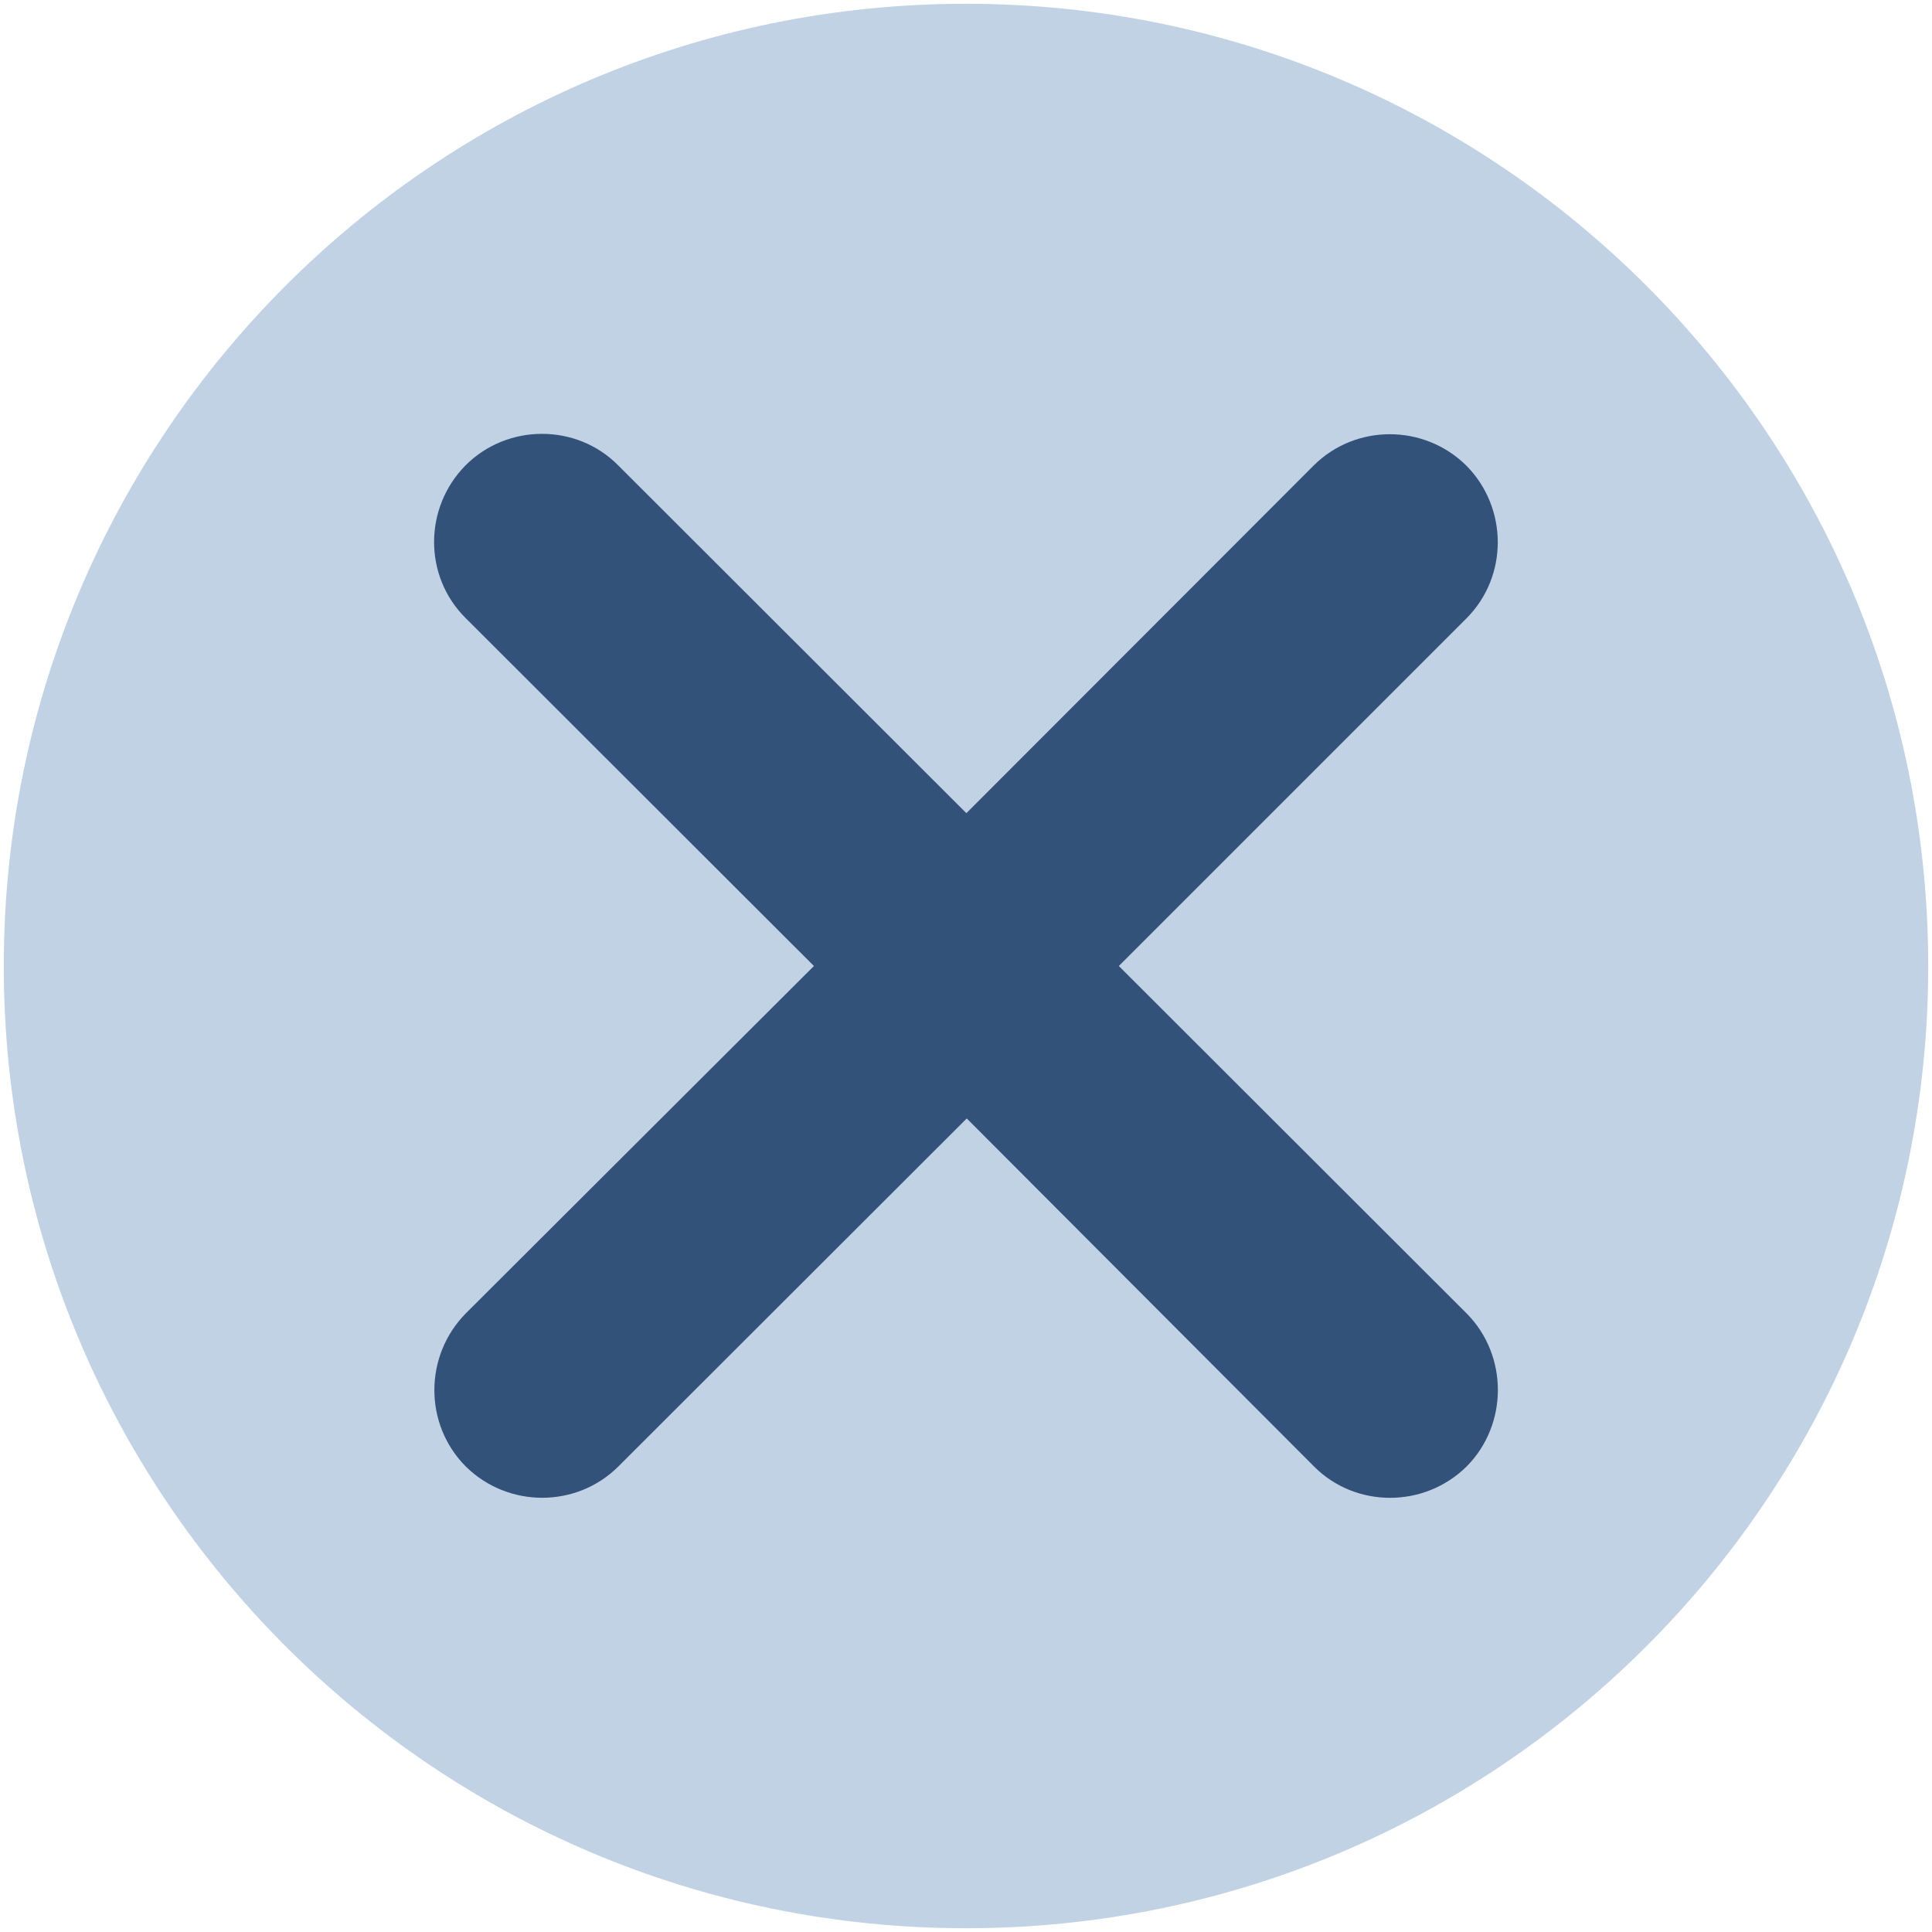
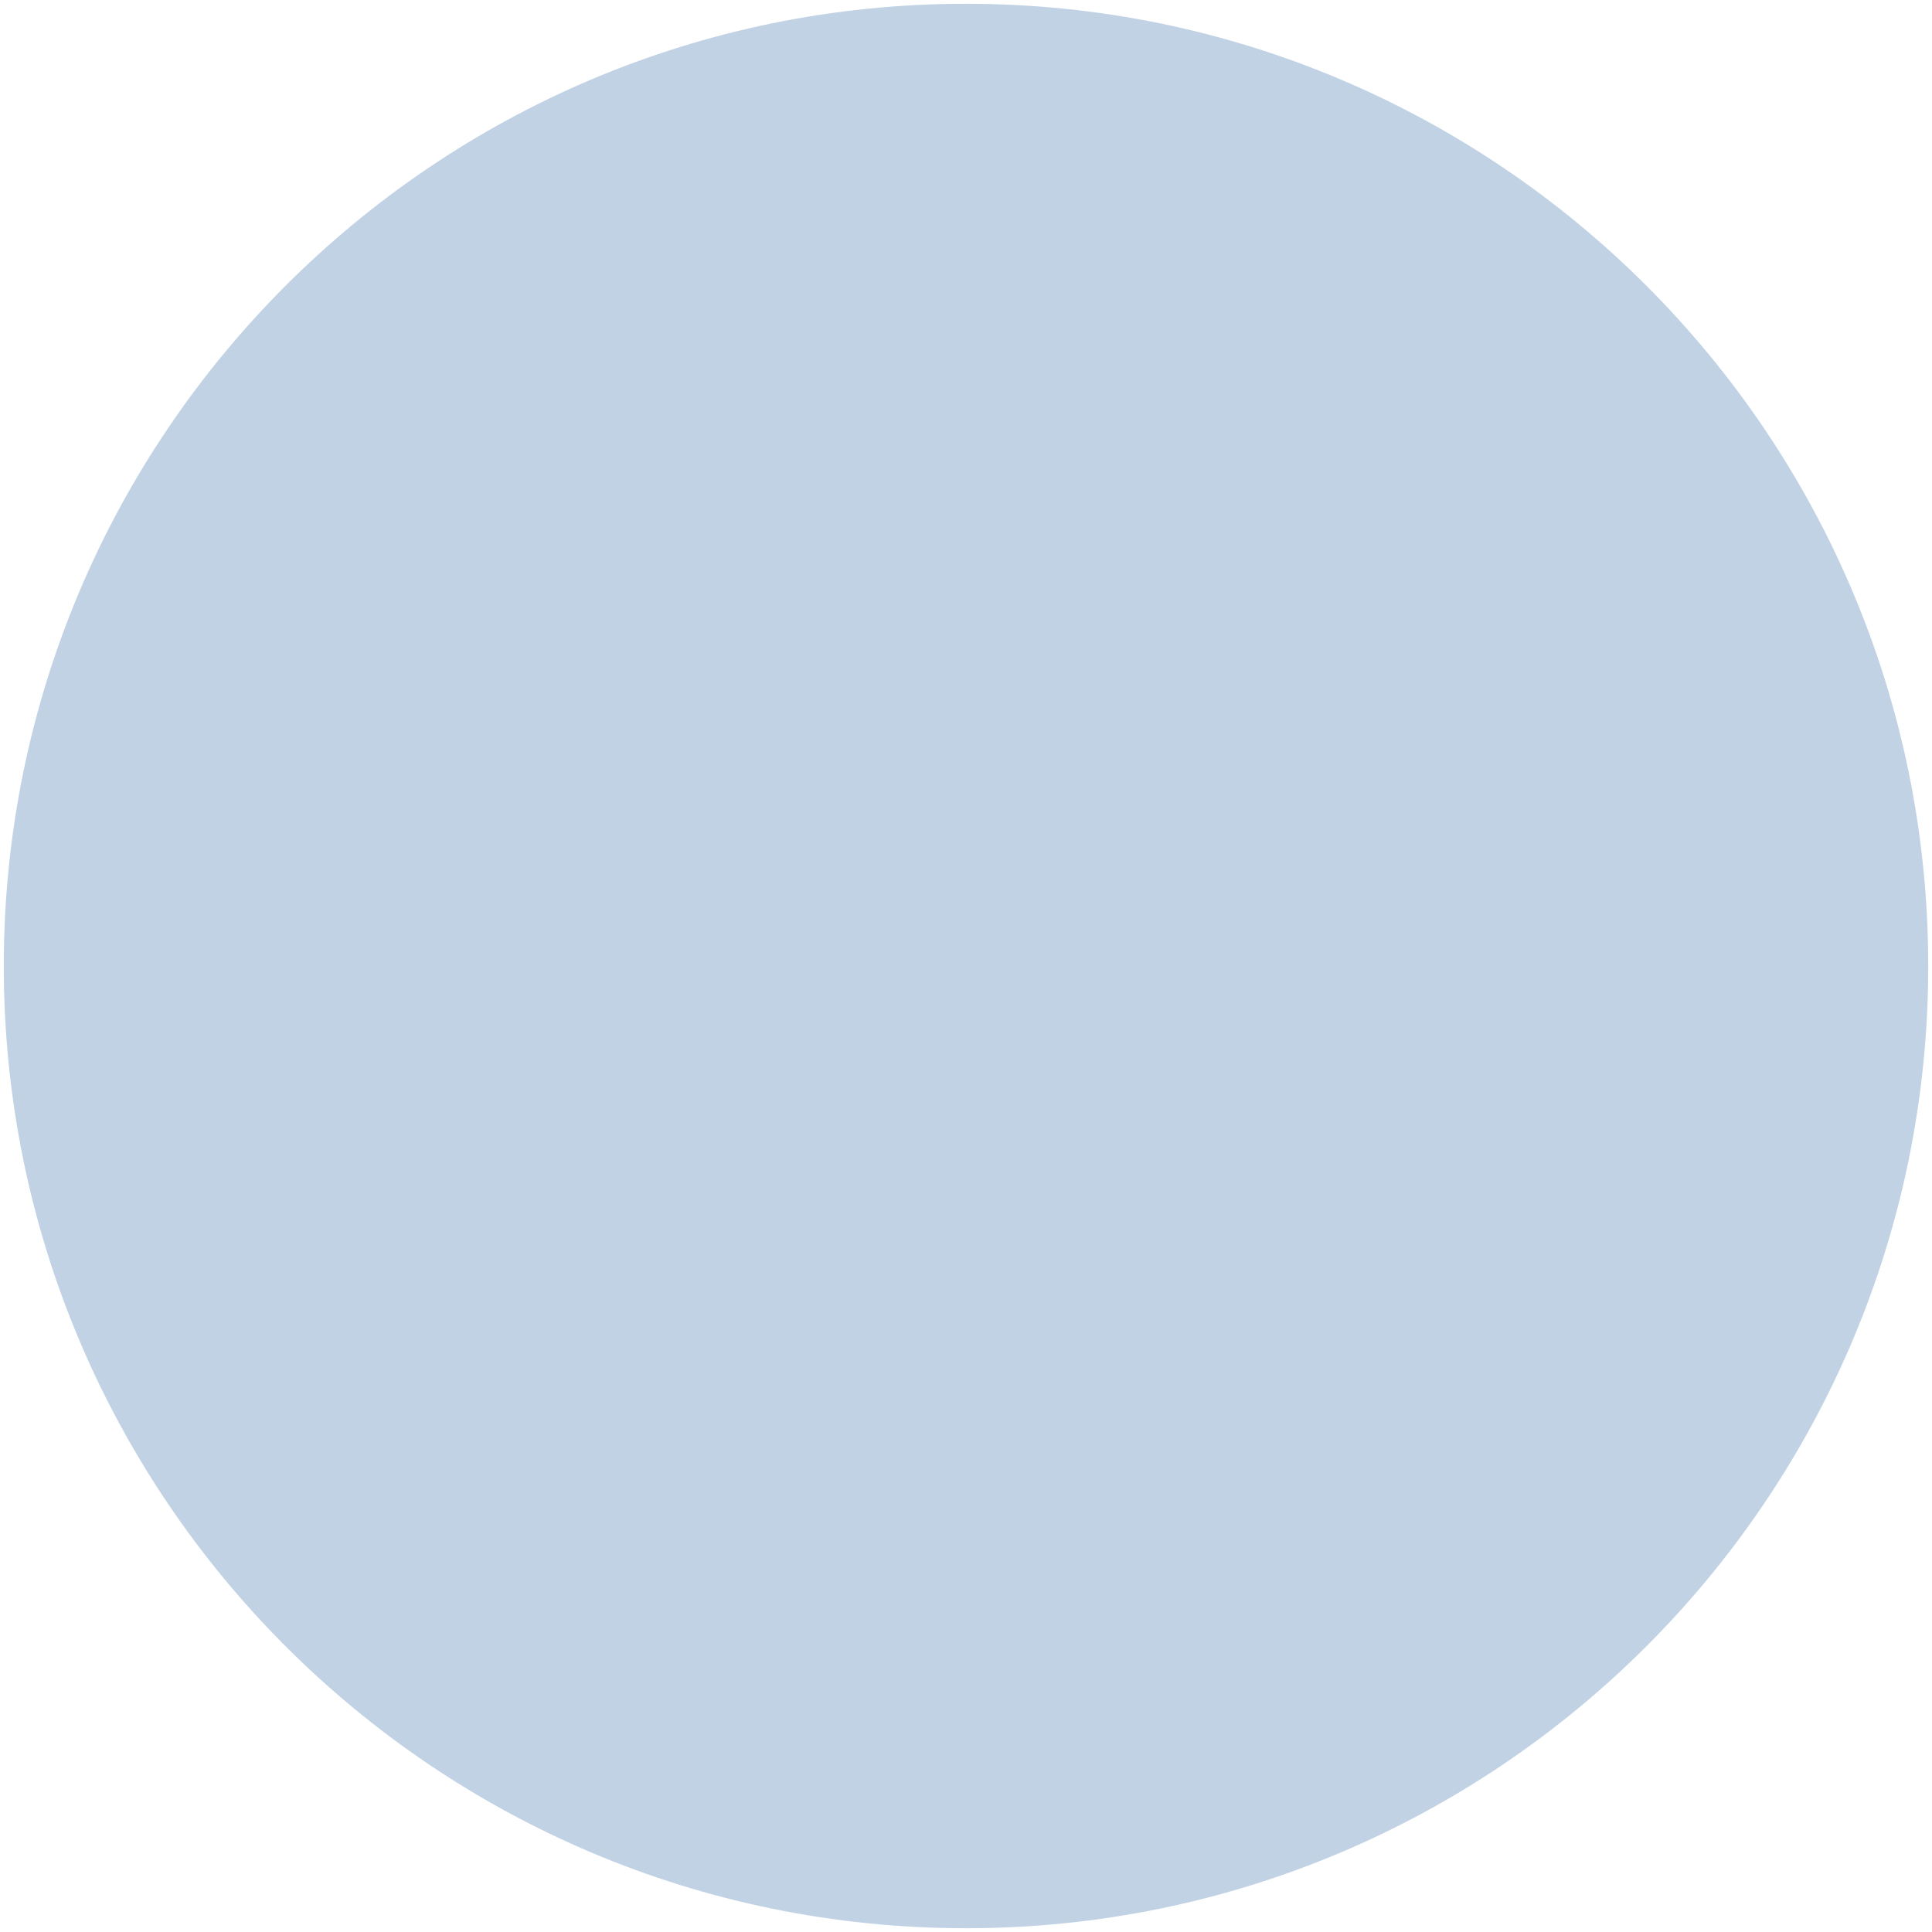
<svg xmlns="http://www.w3.org/2000/svg" id="Layer_1" x="0px" y="0px" viewBox="0 0 512 512" style="enable-background:new 0 0 512 512;" xml:space="preserve">
  <style type="text/css">	.st0{fill-rule:evenodd;clip-rule:evenodd;fill:#C1D2E5;}	.st1{fill-rule:evenodd;clip-rule:evenodd;fill:#32527A;}</style>
  <g>
    <g>
      <g>
        <path class="st0" d="M256,1C115.2,1,1,115.2,1,256s114.2,255,255,255s255-114.2,255-255S396.8,1,256,1z" />
      </g>
    </g>
  </g>
  <g>
    <g>
-       <path class="st1" d="M296.5,256l92.1-92.1c11.2-11.2,11-29.4,0-40.5c-11.2-11.1-29.4-11.1-40.5,0l-92,92.1l-92.3-92.2    c-11-11.1-29.3-11.1-40.4,0c-11.1,11.2-11.2,29.4,0,40.5l92.3,92.2l-92.3,92.1c-11,11.2-11.1,29.3,0,40.5    c11.2,11.1,29.4,11.1,40.5,0l92.3-92.2l92.1,92.3c11,11,29.2,11,40.4-0.1c11-11.1,11-29.4,0-40.5L296.5,256z" />
-     </g>
+       </g>
  </g>
</svg>